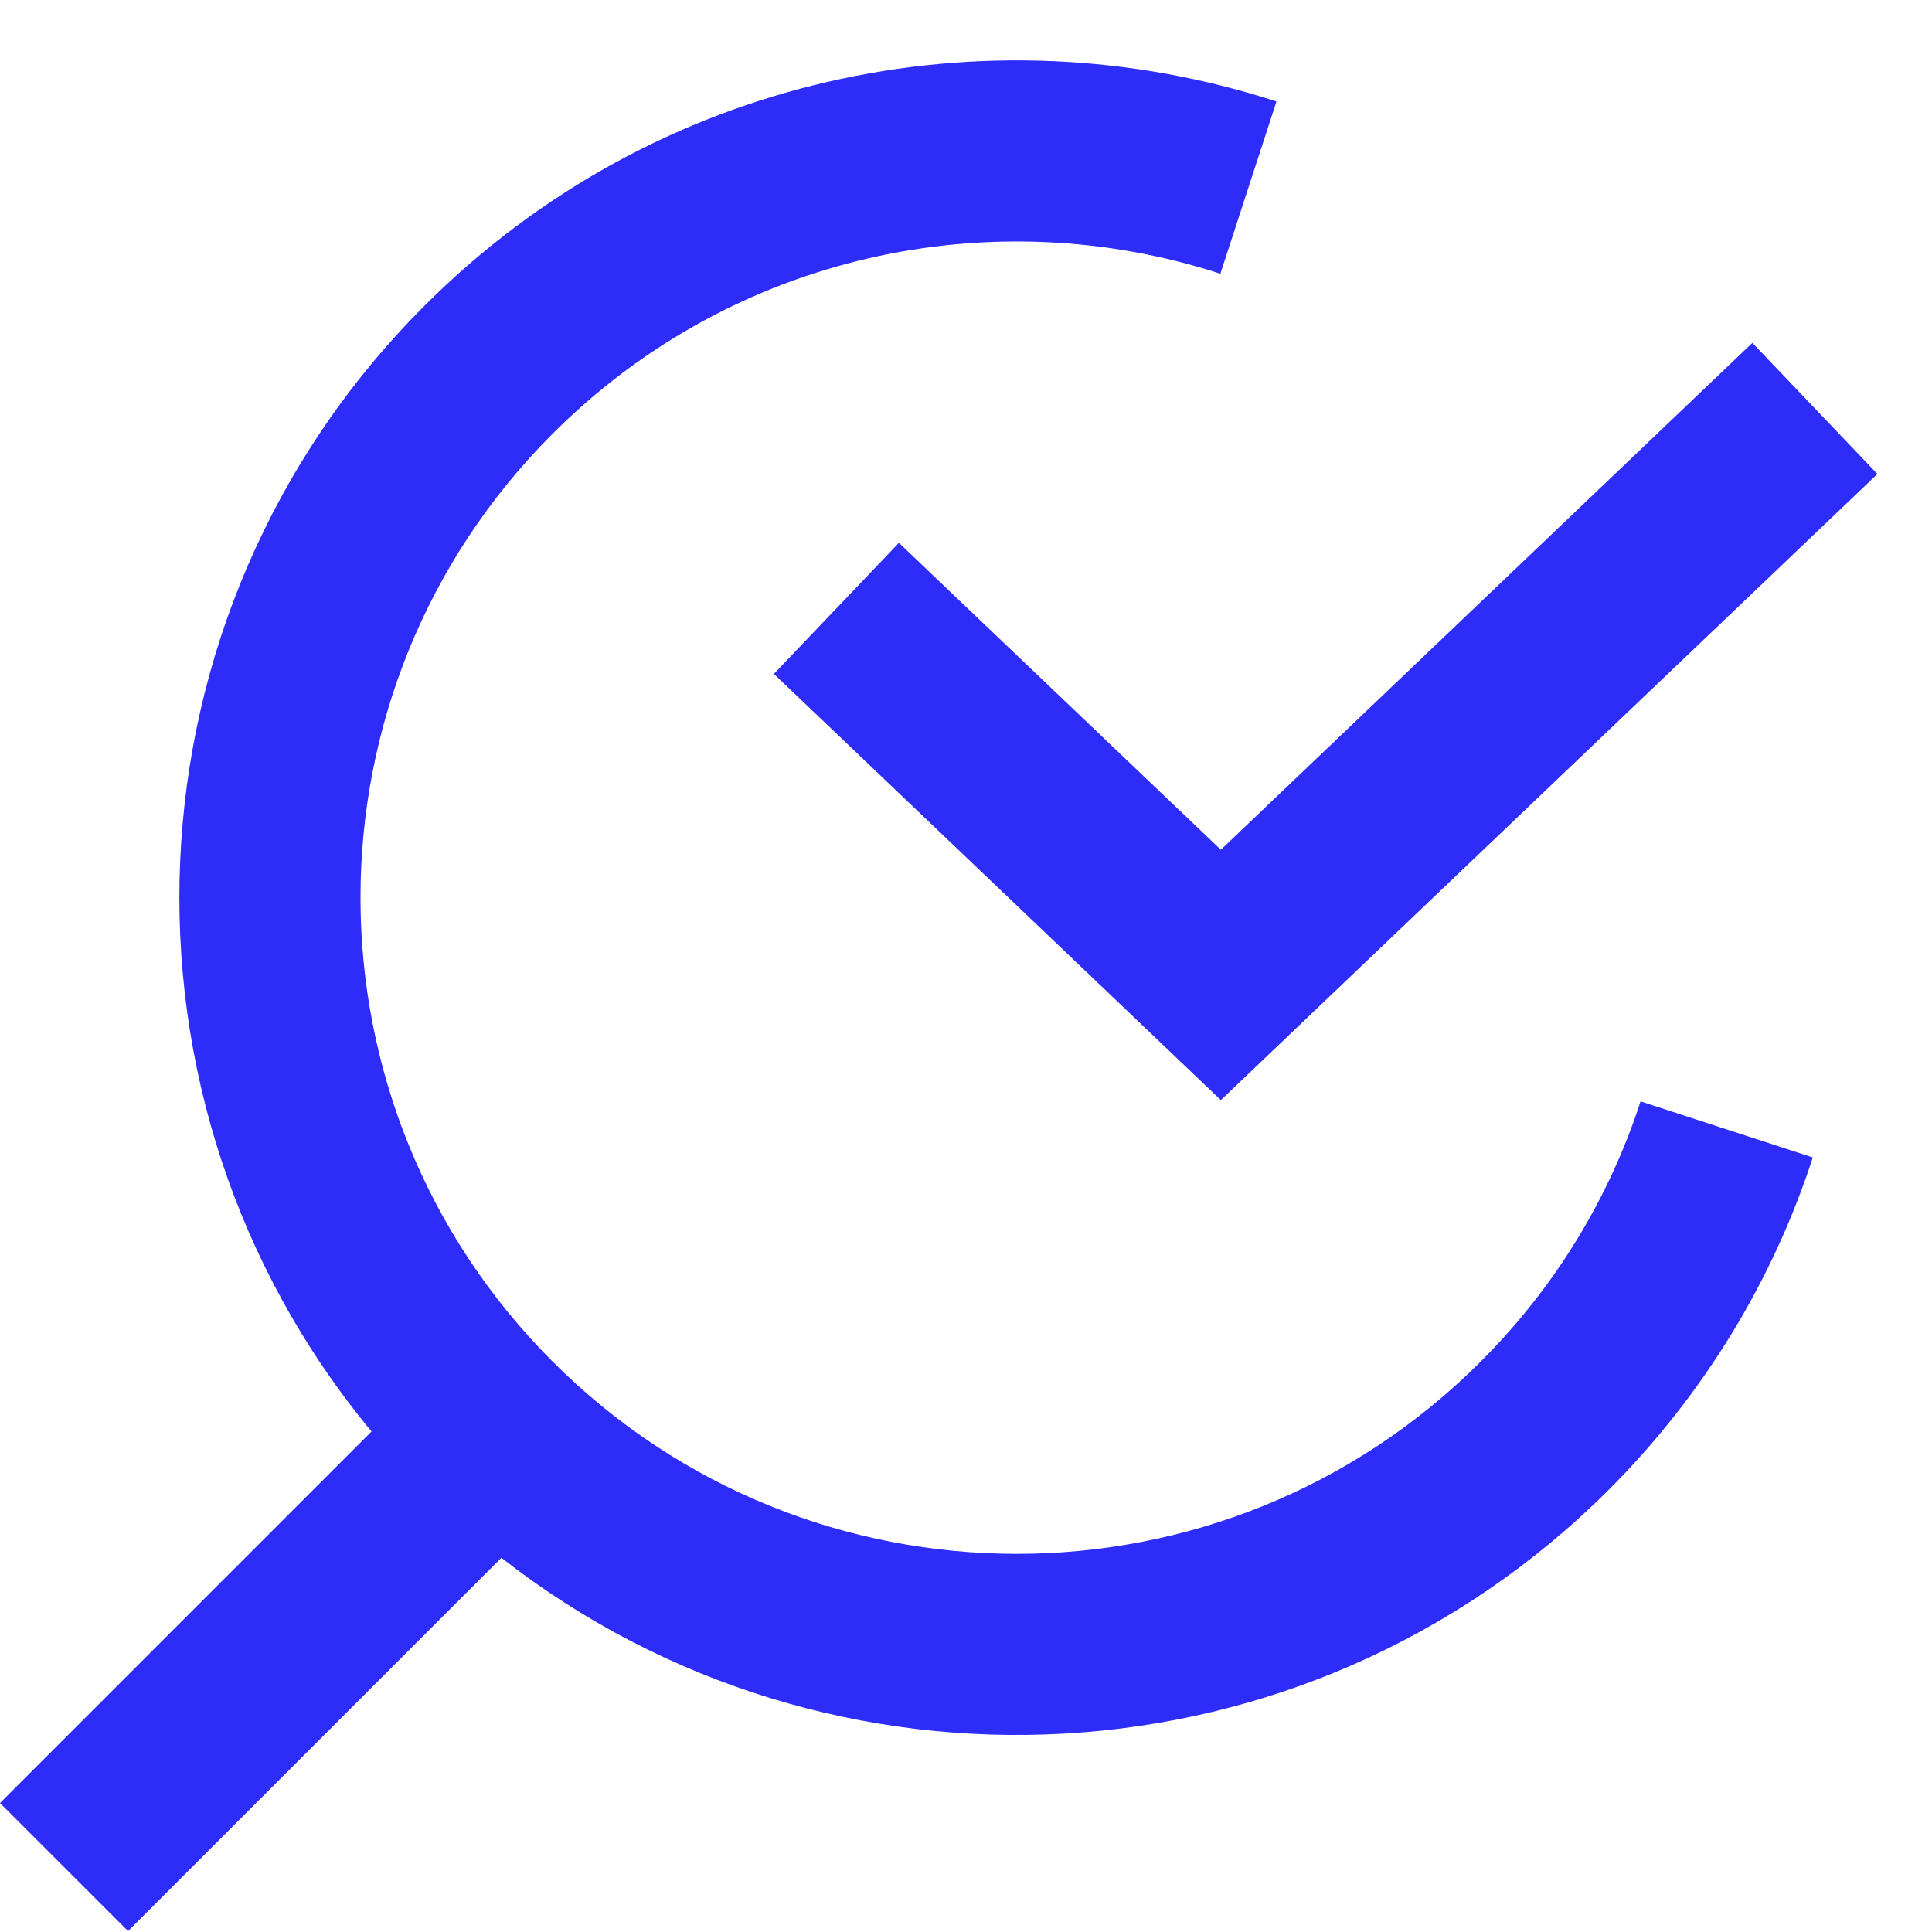
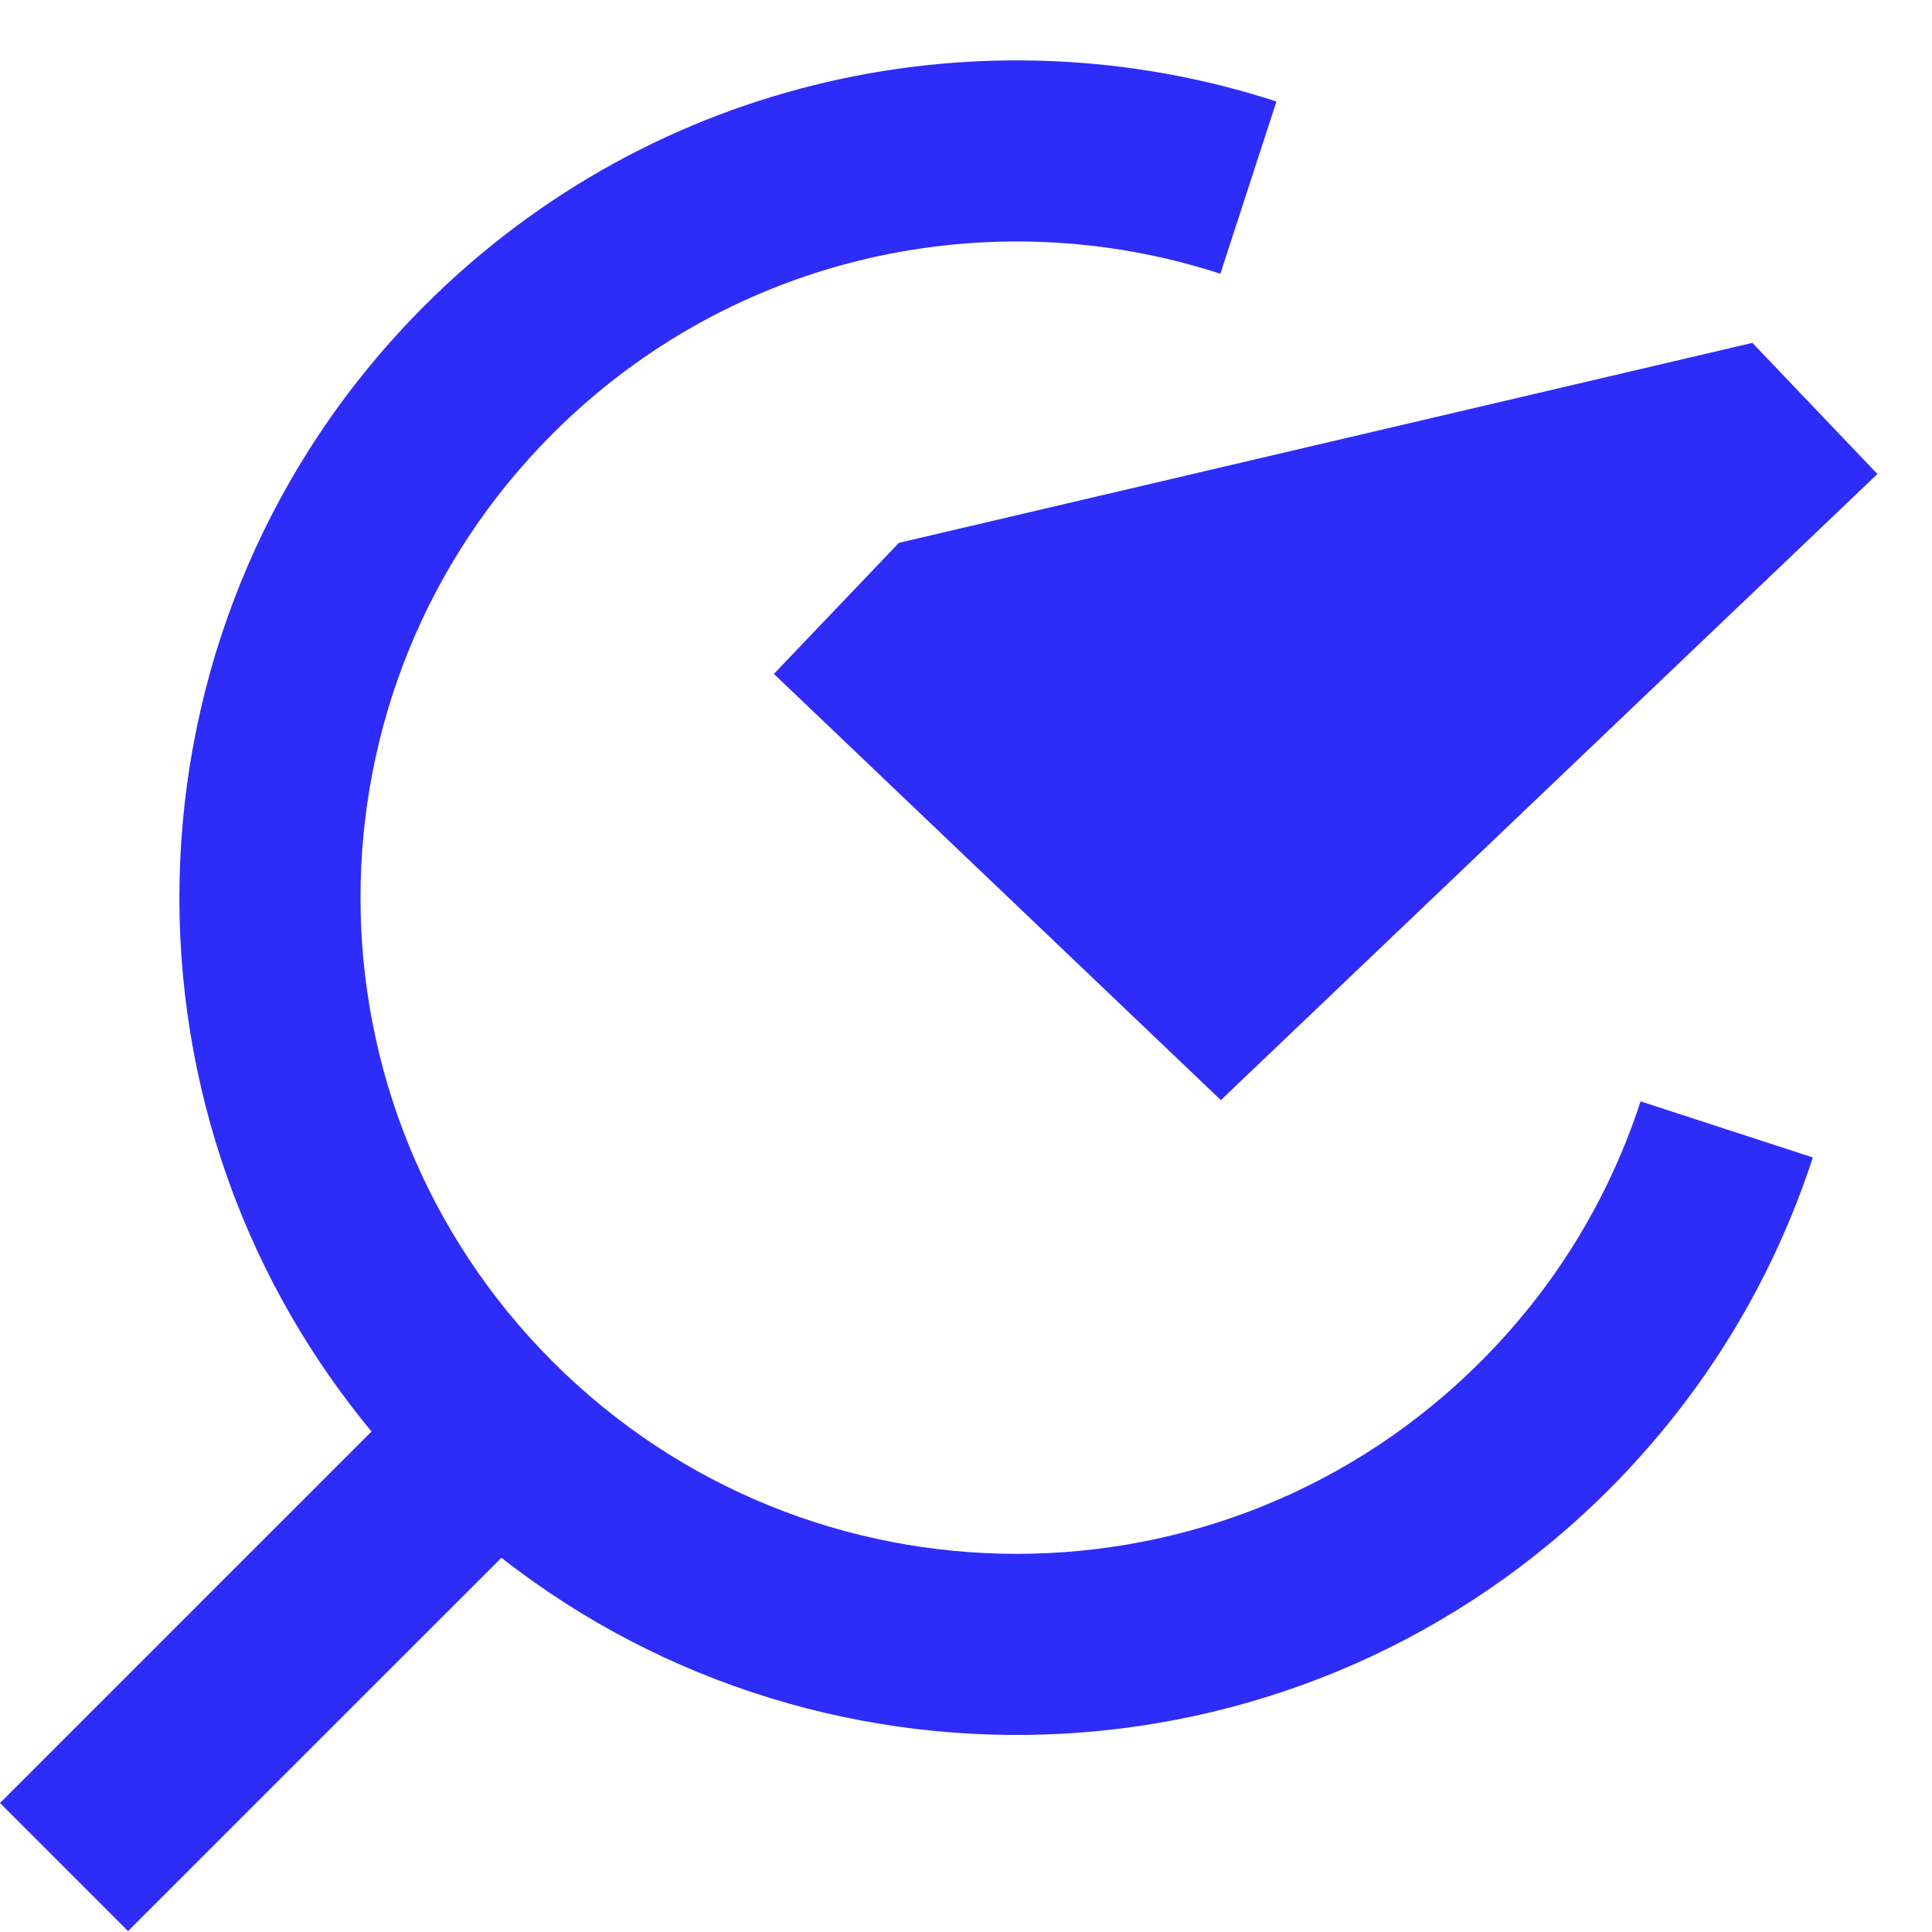
<svg xmlns="http://www.w3.org/2000/svg" width="32" height="32" viewBox="0 0 32 32" fill="none">
-   <path fill-rule="evenodd" clip-rule="evenodd" d="M20.213 4.534C16.444 3.307 12.144 4.193 9.154 7.183C4.91 11.427 4.91 18.309 9.154 22.553C13.398 26.798 20.28 26.798 24.524 22.553C25.779 21.299 26.661 19.817 27.173 18.242L30.026 19.171C29.37 21.185 28.242 23.078 26.646 24.675C21.636 29.684 13.746 30.06 8.305 25.802L2.121 31.985L0 29.864L6.154 23.71C1.635 18.262 1.928 10.167 7.033 5.062C10.851 1.243 16.342 0.119 21.142 1.681L20.213 4.534ZM31.096 7.851L20.221 18.221L12.818 11.162L14.889 8.991L20.221 14.075L29.025 5.679L31.096 7.851Z" fill="#2E2CF9" />
+   <path fill-rule="evenodd" clip-rule="evenodd" d="M20.213 4.534C16.444 3.307 12.144 4.193 9.154 7.183C4.91 11.427 4.91 18.309 9.154 22.553C13.398 26.798 20.28 26.798 24.524 22.553C25.779 21.299 26.661 19.817 27.173 18.242L30.026 19.171C29.37 21.185 28.242 23.078 26.646 24.675C21.636 29.684 13.746 30.06 8.305 25.802L2.121 31.985L0 29.864L6.154 23.71C1.635 18.262 1.928 10.167 7.033 5.062C10.851 1.243 16.342 0.119 21.142 1.681L20.213 4.534ZM31.096 7.851L20.221 18.221L12.818 11.162L14.889 8.991L29.025 5.679L31.096 7.851Z" fill="#2E2CF9" />
</svg>